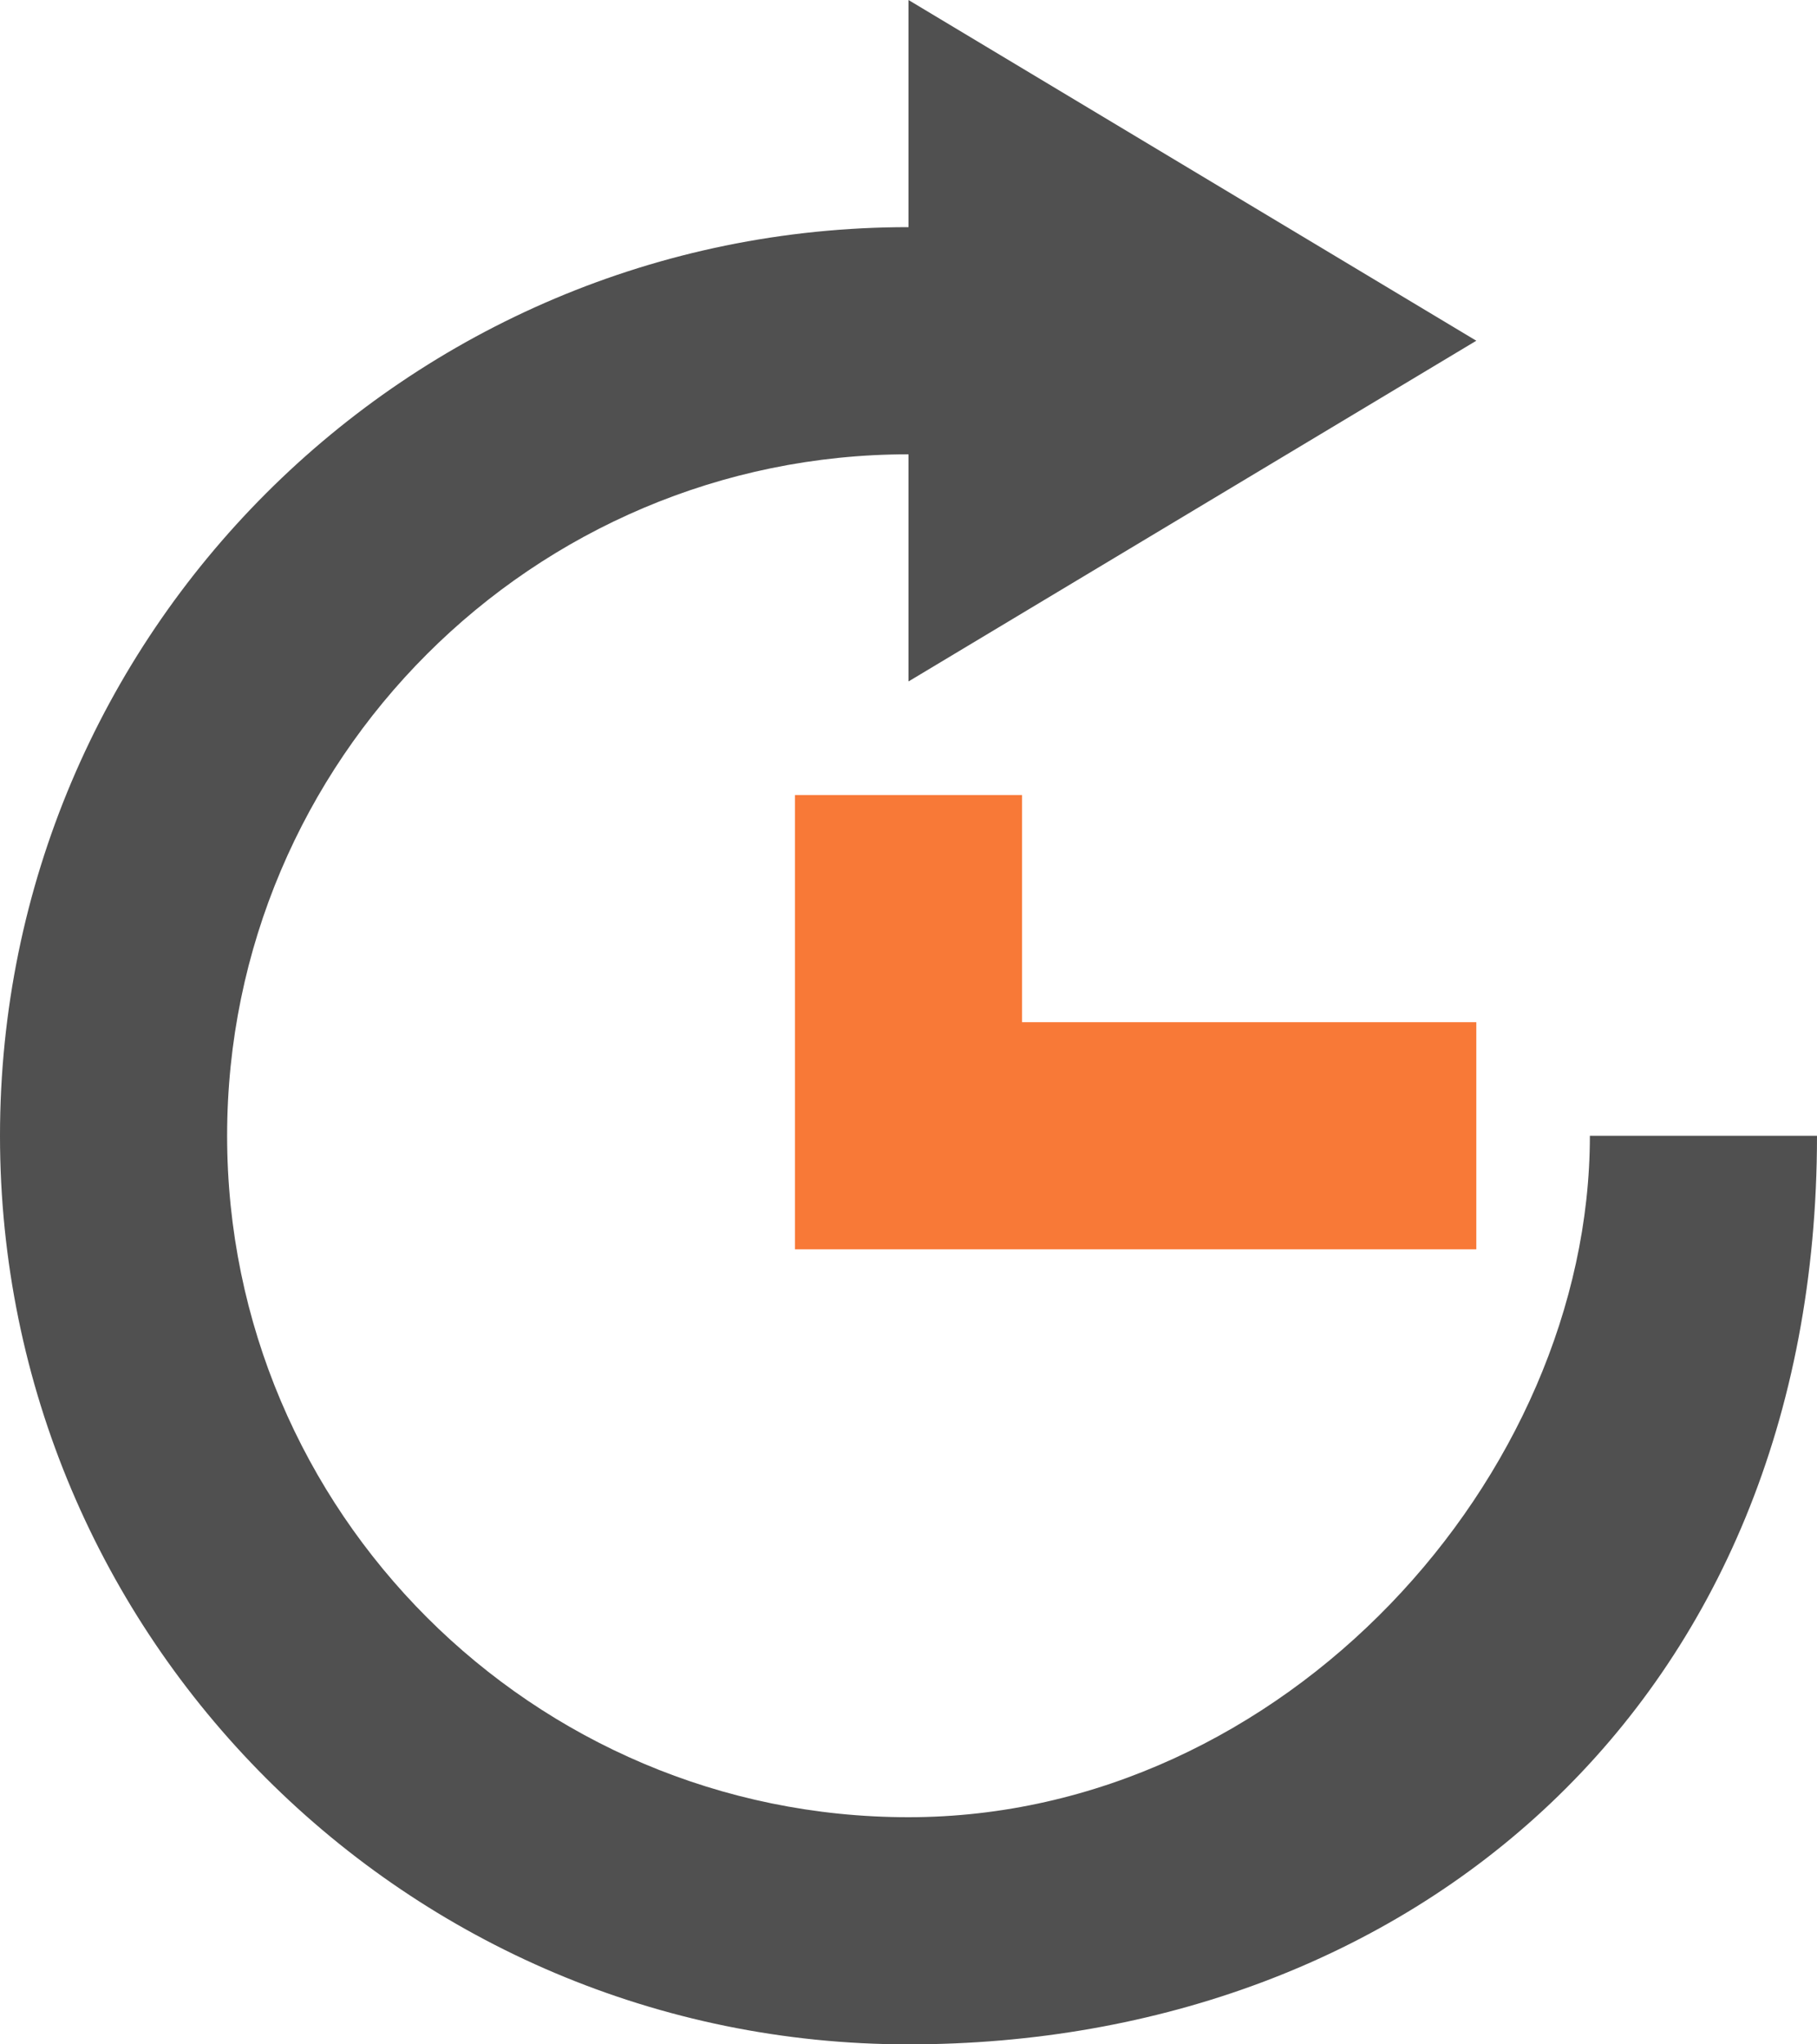
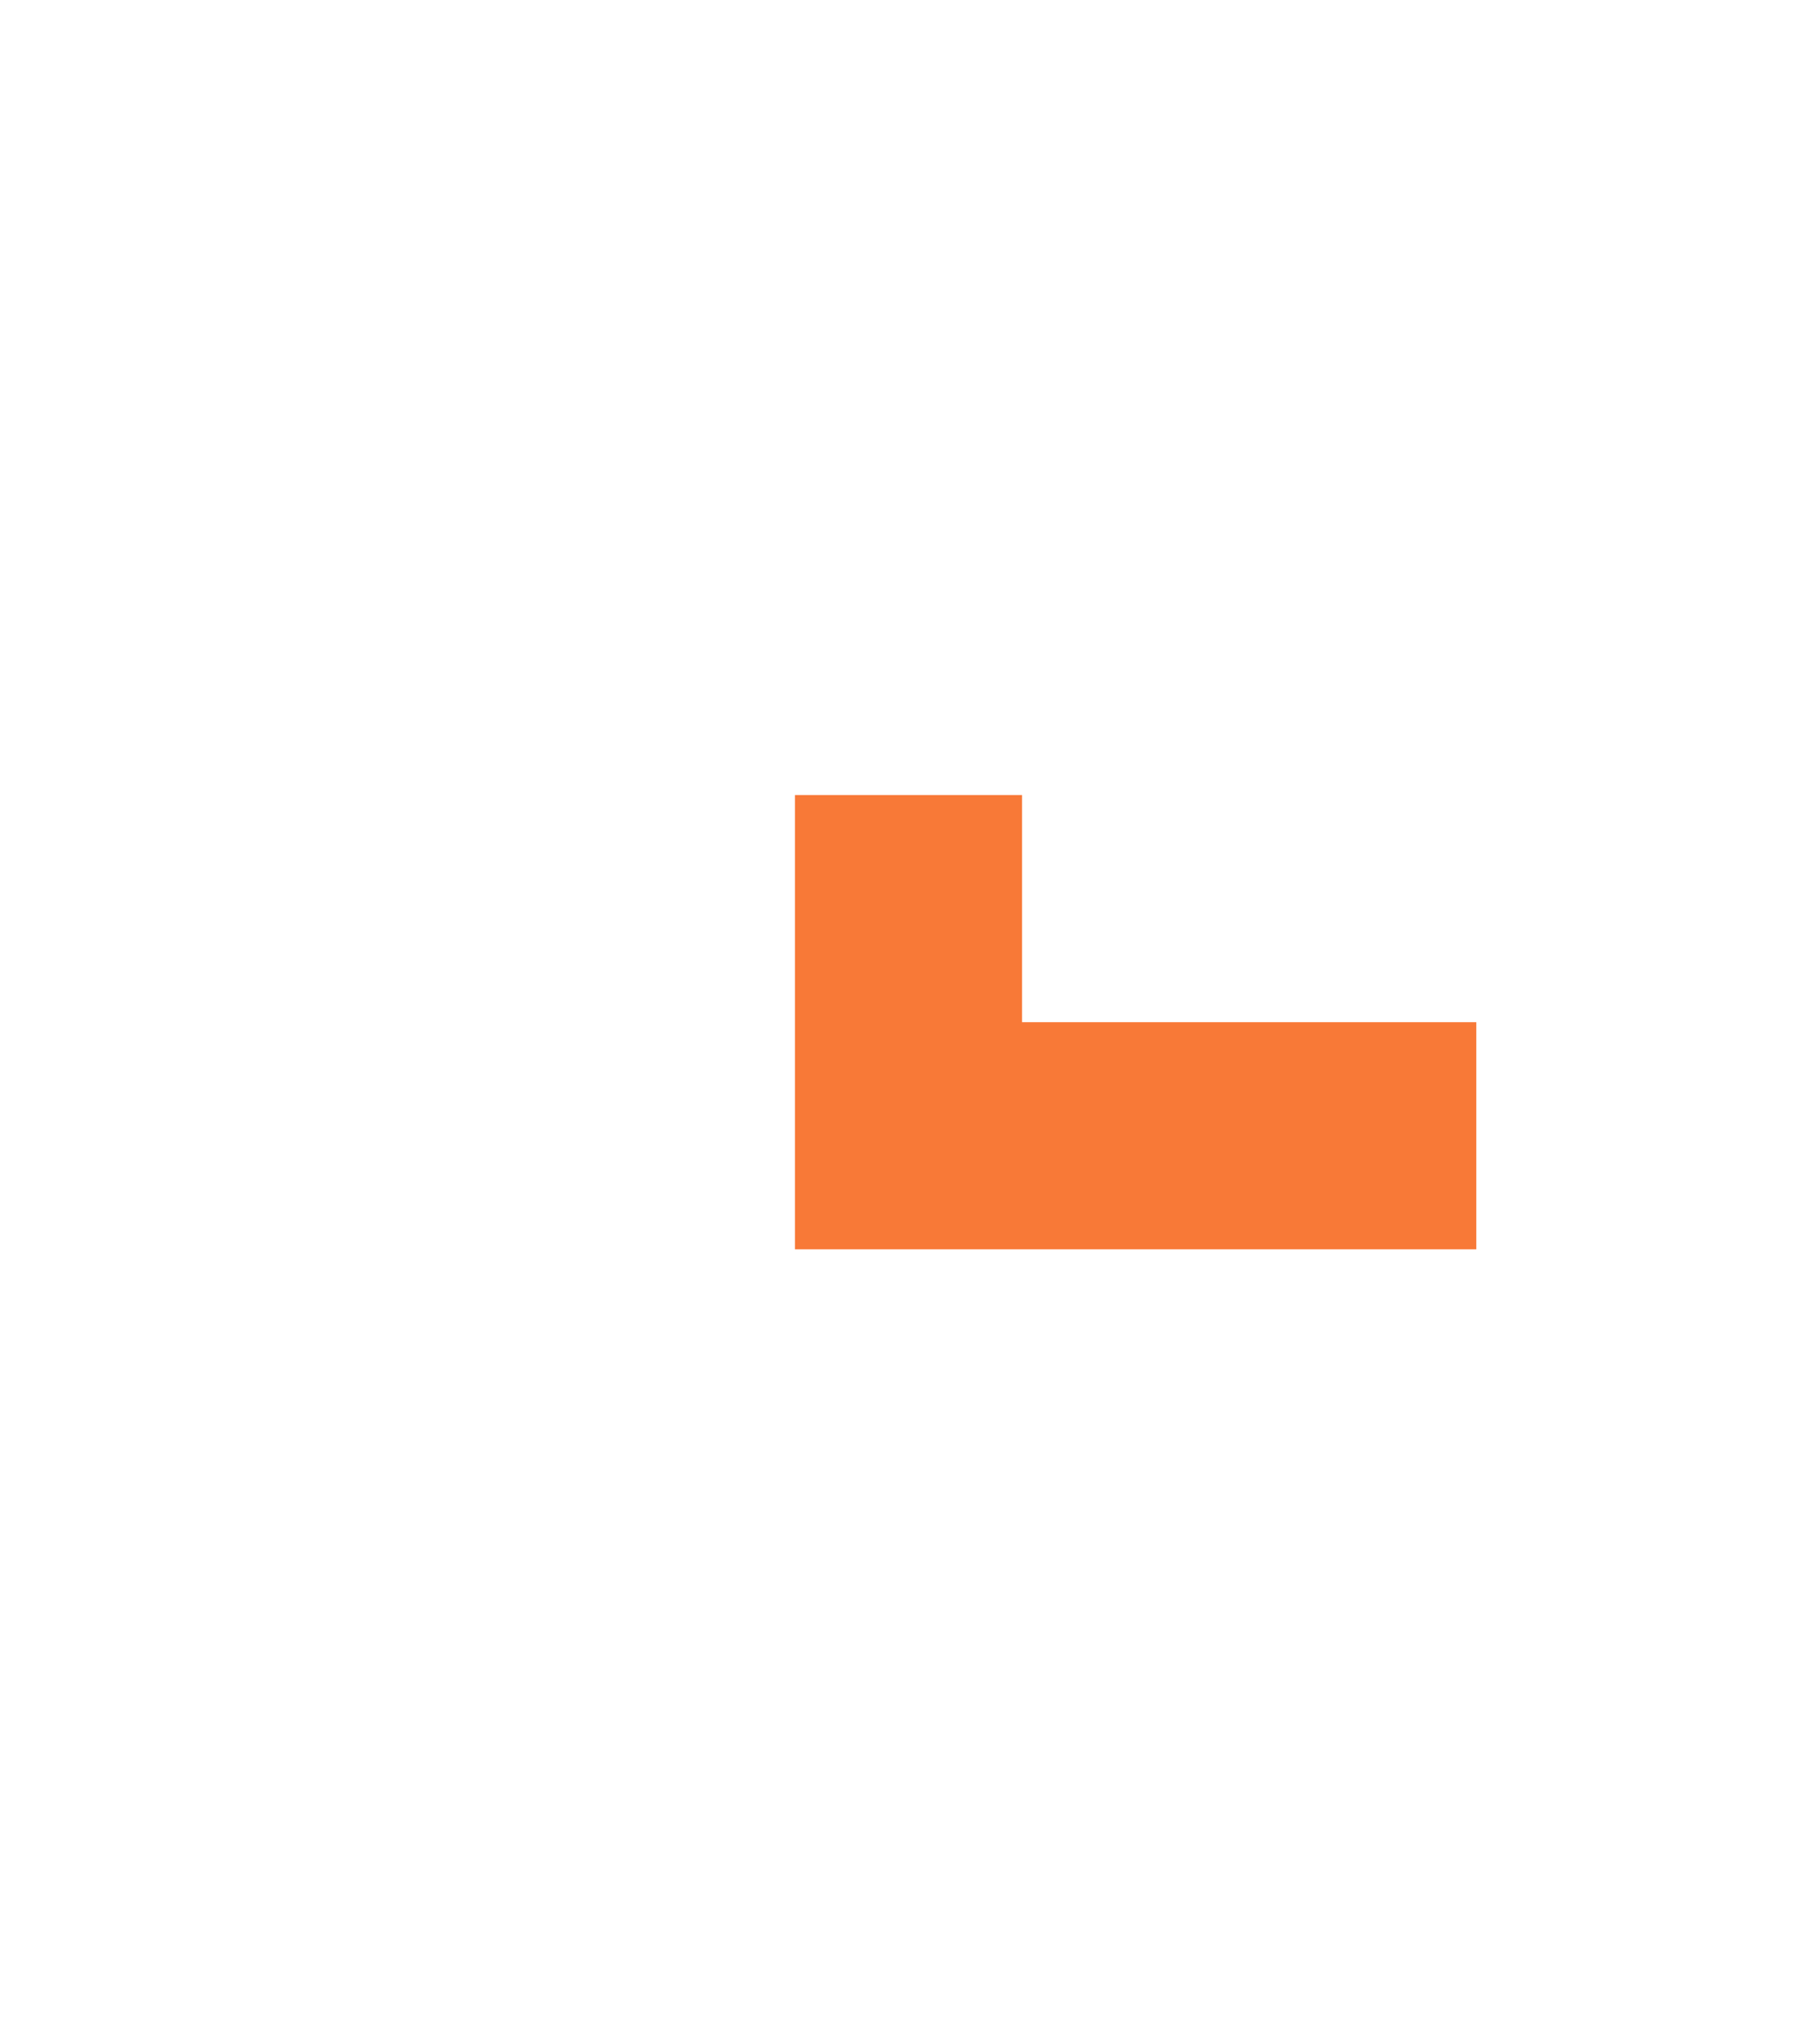
<svg xmlns="http://www.w3.org/2000/svg" version="1.1" id="Layer_1" x="0px" y="0px" width="16px" height="18px" viewBox="0 0 16 18" enable-background="new 0 0 16 18" xml:space="preserve">
  <title>arrow_repeat [#237]</title>
  <desc>Created with Sketch.</desc>
  <g id="Icons">
    <g id="Arrows" transform="translate(-222, -621)">
      <g id="icons" transform="translate(20, 20)">
-         <path id="arrow_x5F_repeat-_x5B__x23_237_x5D_" fill="#505050" d="M216,611c0,3-2.691,6-6,6c-3.308,0-6-2.691-6-6     c0-3.308,2.692-6,6-6v2l5-3l-5-3v2c-4.418,0-8,3.582-8,8s3.582,8,8,8s8-3,8-8H216z" />
        <polygon fill="#F87937" points="209,608 209,612 215,612 215,610 211,610 211,608    " />
      </g>
    </g>
  </g>
</svg>